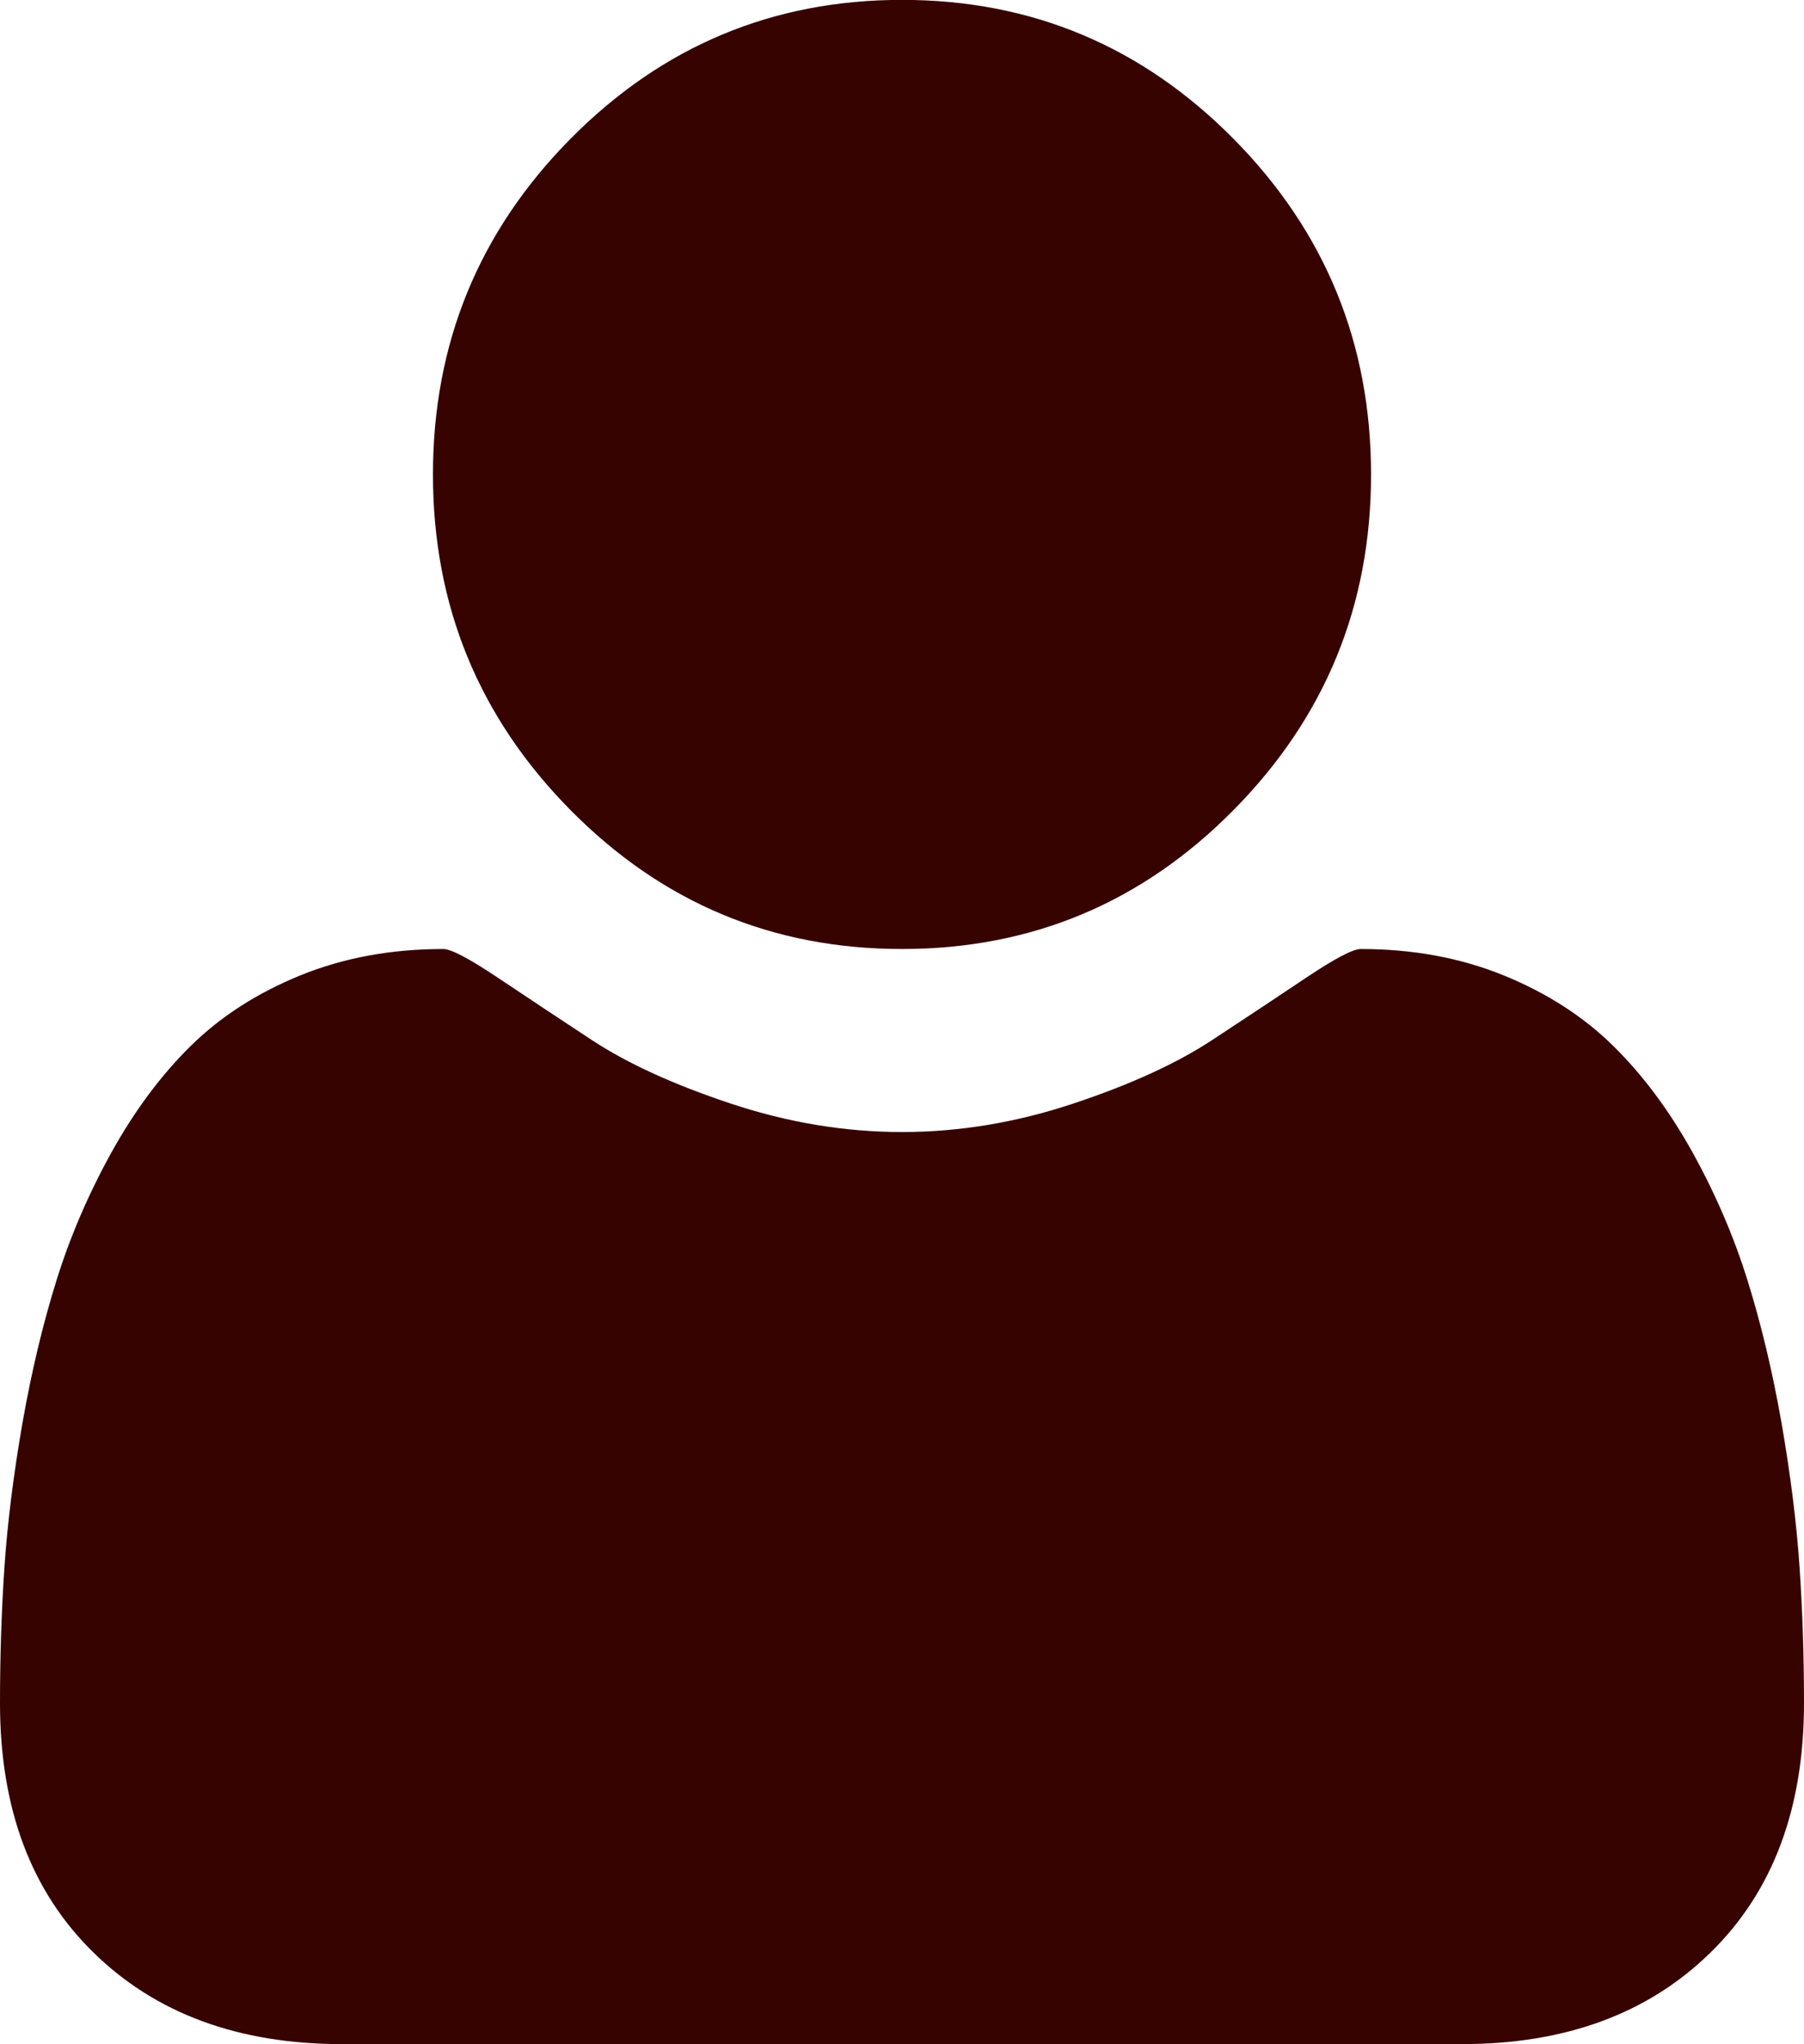
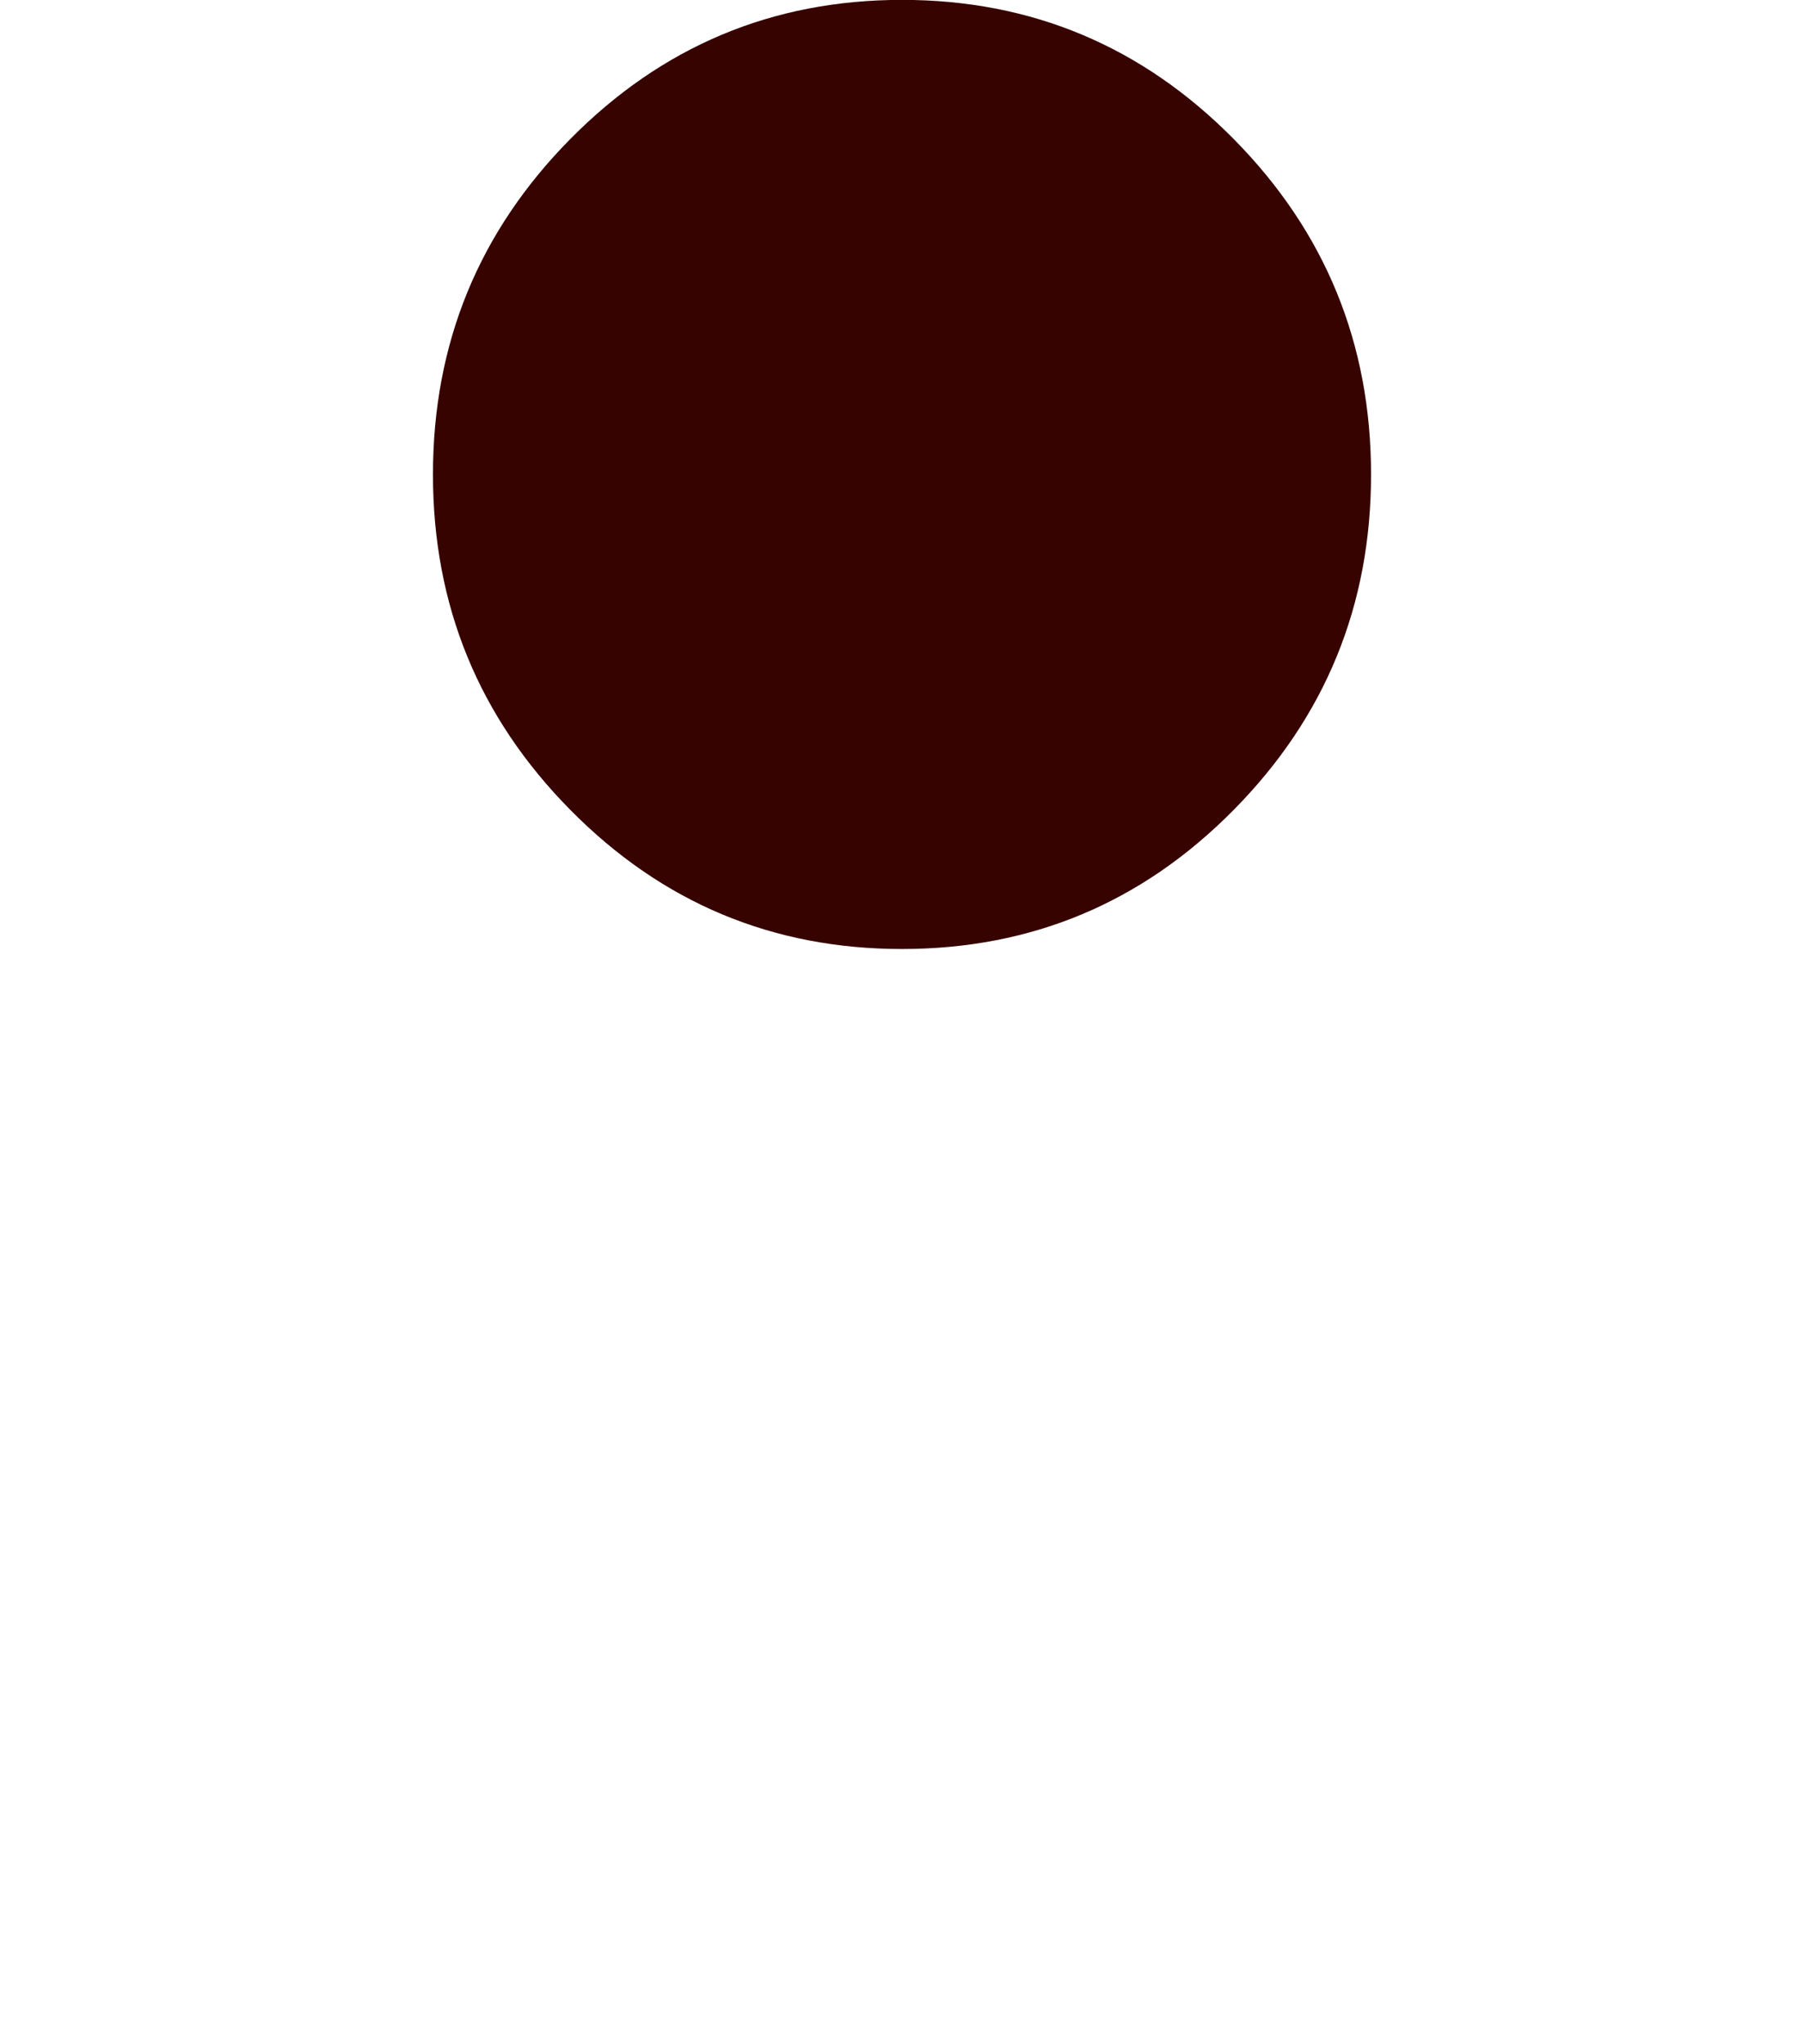
<svg xmlns="http://www.w3.org/2000/svg" width="15px" height="17px" viewBox="0 0 15 17" version="1.1">
  <title>download 2</title>
  <desc>Created with Sketch.</desc>
  <g id="Mobile" stroke="none" stroke-width="1" fill="none" fill-rule="evenodd">
    <g id="MainPage" transform="translate(-198, -14)" fill="#360300" fill-rule="nonzero">
      <g id="download-2" transform="translate(198, 14)">
        <g id="download">
-           <path d="M15,10.728 C15,9.852 14.741,9.161 14.222,8.654 C13.704,8.146 13.015,7.893 12.156,7.893 L2.844,7.893 C1.985,7.893 1.296,8.146 0.778,8.654 C0.259,9.161 0,9.852 0,10.728 C0,11.115 0.012,11.492 0.037,11.861 C0.062,12.229 0.112,12.627 0.186,13.054 C0.261,13.481 0.355,13.877 0.469,14.242 C0.582,14.606 0.735,14.962 0.927,15.309 C1.119,15.655 1.339,15.951 1.587,16.195 C1.836,16.44 2.14,16.635 2.498,16.781 C2.857,16.927 3.253,17 3.686,17 C3.75,17 3.899,16.922 4.134,16.765 C4.368,16.608 4.632,16.433 4.927,16.239 C5.222,16.046 5.605,15.871 6.078,15.714 C6.55,15.557 7.024,15.478 7.5,15.478 C7.976,15.478 8.45,15.557 8.922,15.714 C9.395,15.871 9.778,16.046 10.073,16.239 C10.368,16.433 10.632,16.608 10.866,16.765 C11.101,16.922 11.25,17 11.314,17 C11.747,17 12.143,16.927 12.502,16.781 C12.86,16.635 13.164,16.44 13.413,16.195 C13.661,15.951 13.881,15.655 14.073,15.309 C14.265,14.962 14.418,14.606 14.531,14.242 C14.645,13.877 14.739,13.481 14.814,13.054 C14.888,12.627 14.938,12.229 14.963,11.861 C14.988,11.492 15,11.115 15,10.728 Z" id="Path" transform="translate(7.5, 12.446) scale(-1, 1) rotate(-180) translate(-7.5, -12.446) " />
          <path d="M11.4,3.946 C11.4,2.857 11.019,1.927 10.257,1.156 C9.496,0.385 8.577,0 7.5,0 C6.423,0 5.504,0.385 4.743,1.156 C3.981,1.927 3.6,2.857 3.6,3.946 C3.6,5.036 3.981,5.966 4.743,6.737 C5.504,7.507 6.423,7.893 7.5,7.893 C8.577,7.893 9.496,7.507 10.257,6.737 C11.019,5.966 11.4,5.036 11.4,3.946 Z" id="Path" transform="translate(7.5, 3.946) scale(-1, 1) rotate(-180) translate(-7.5, -3.946) " />
        </g>
      </g>
    </g>
  </g>
</svg>